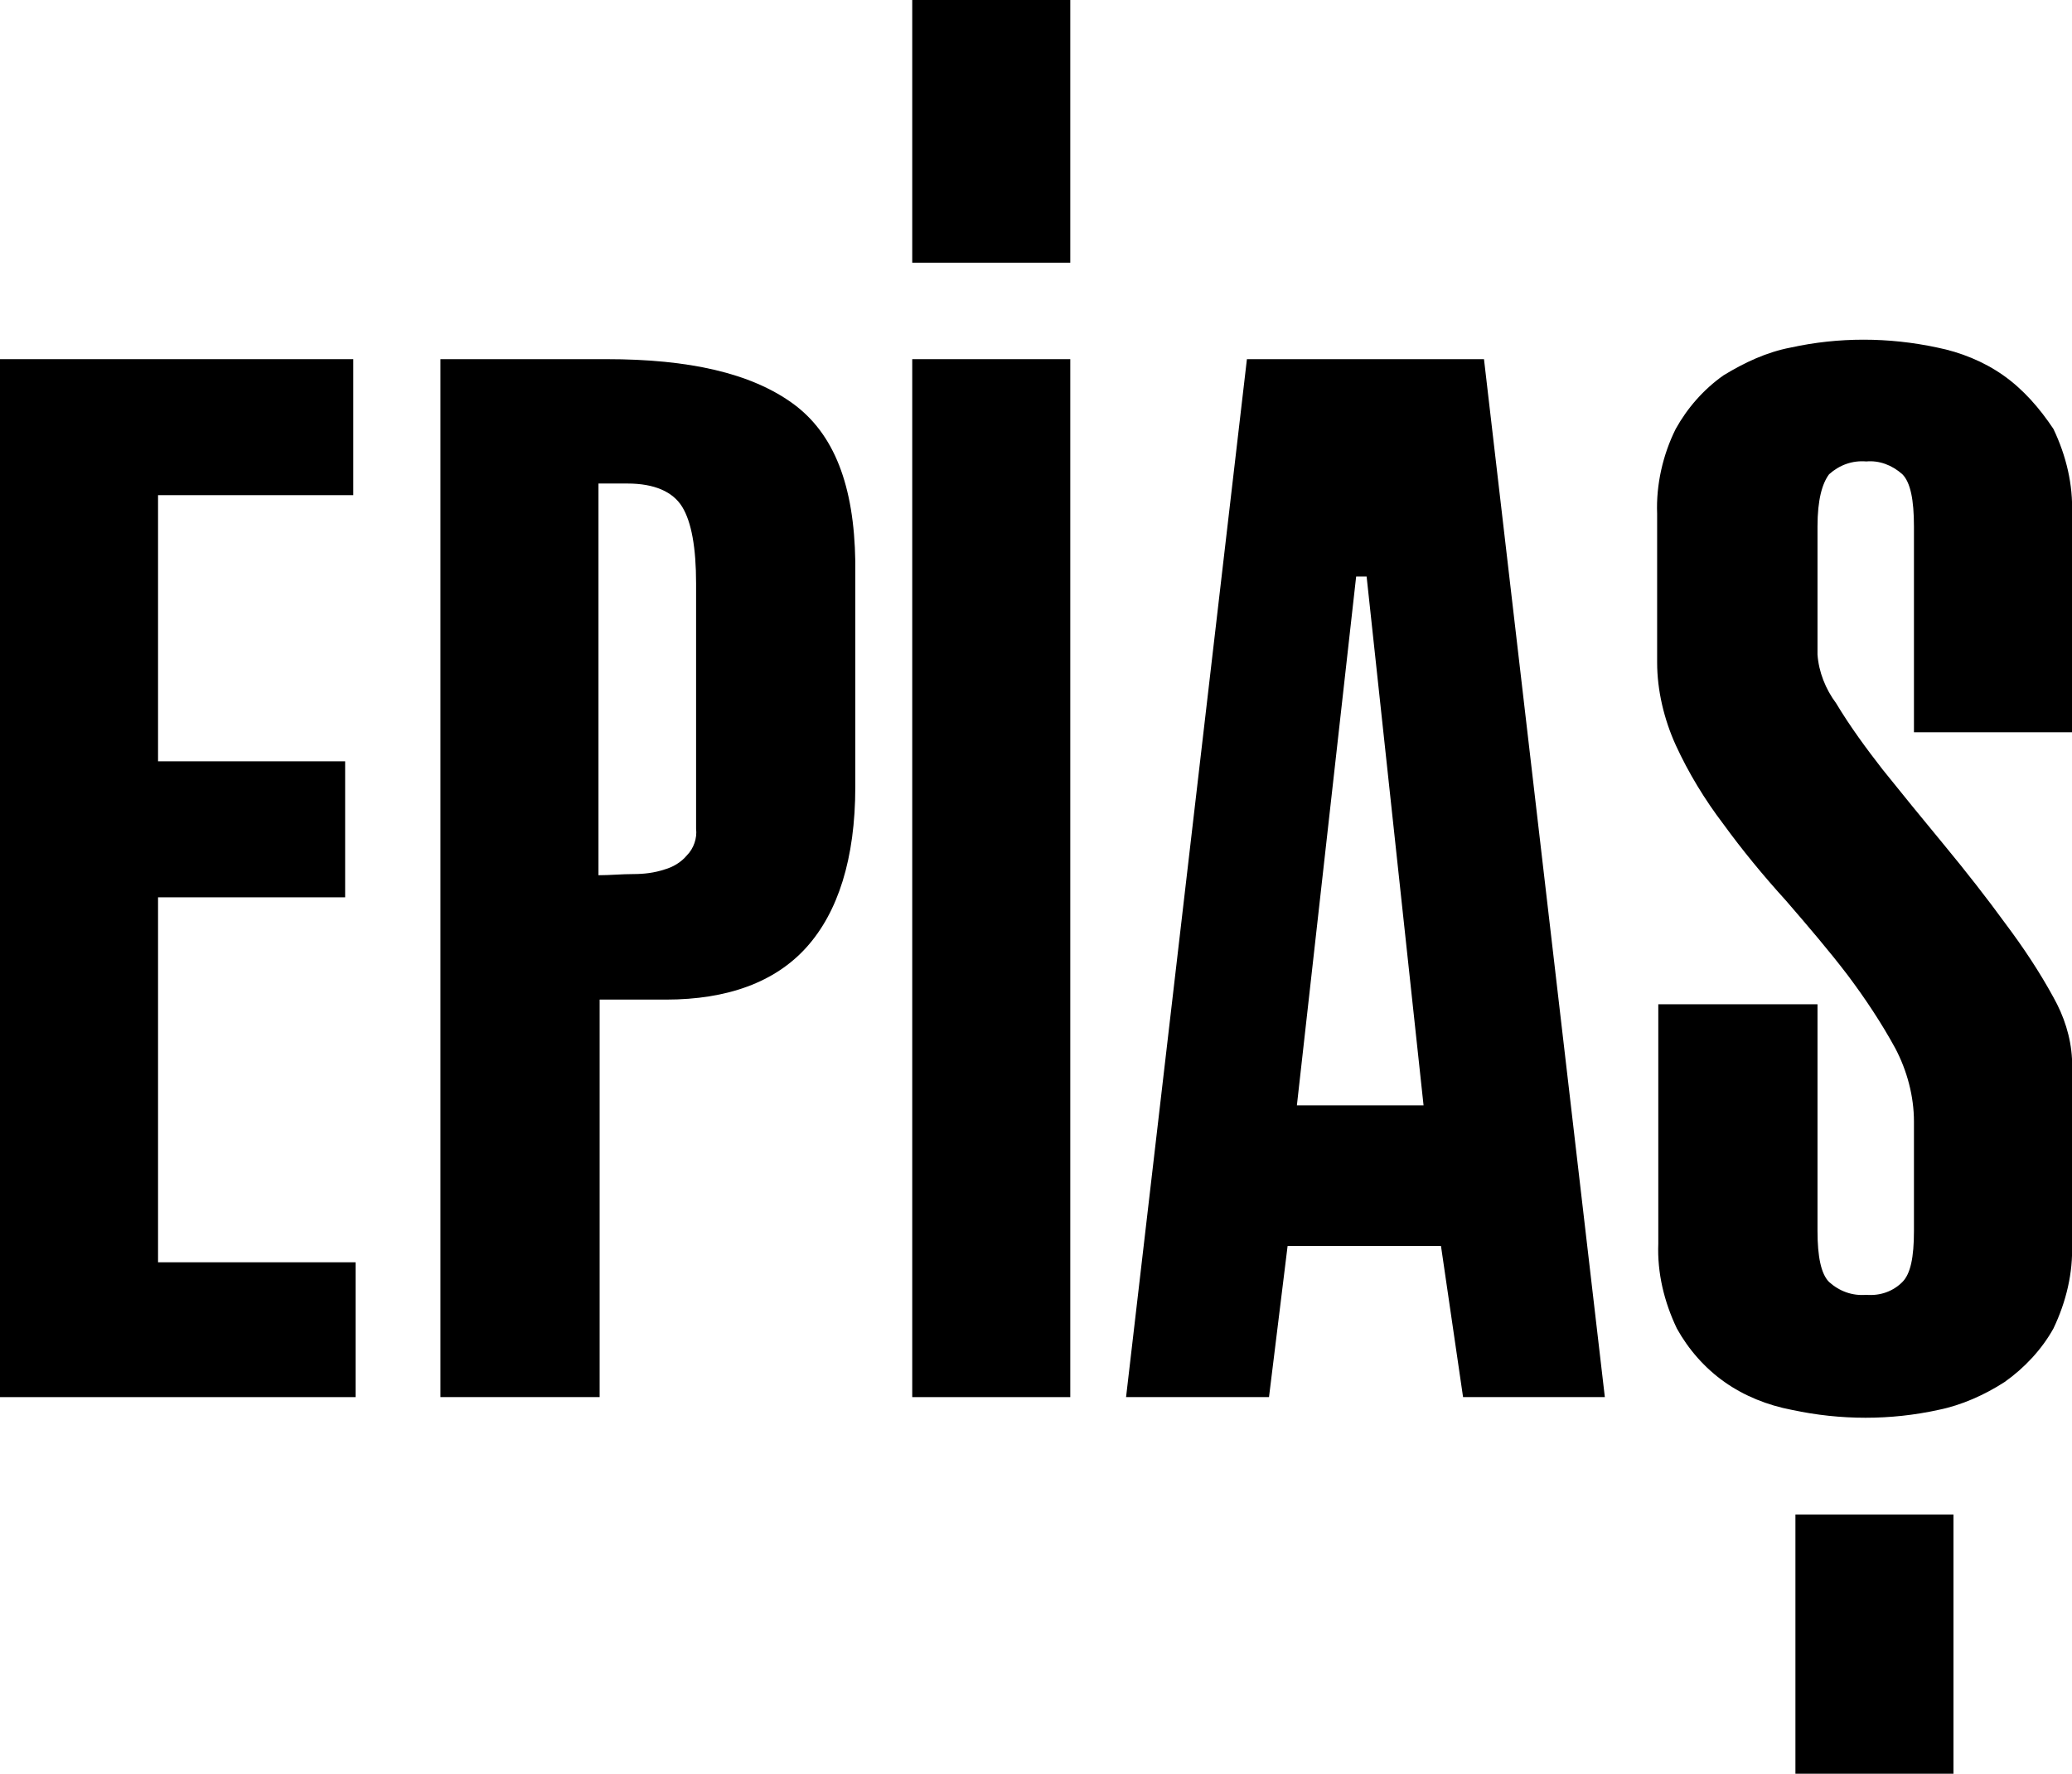
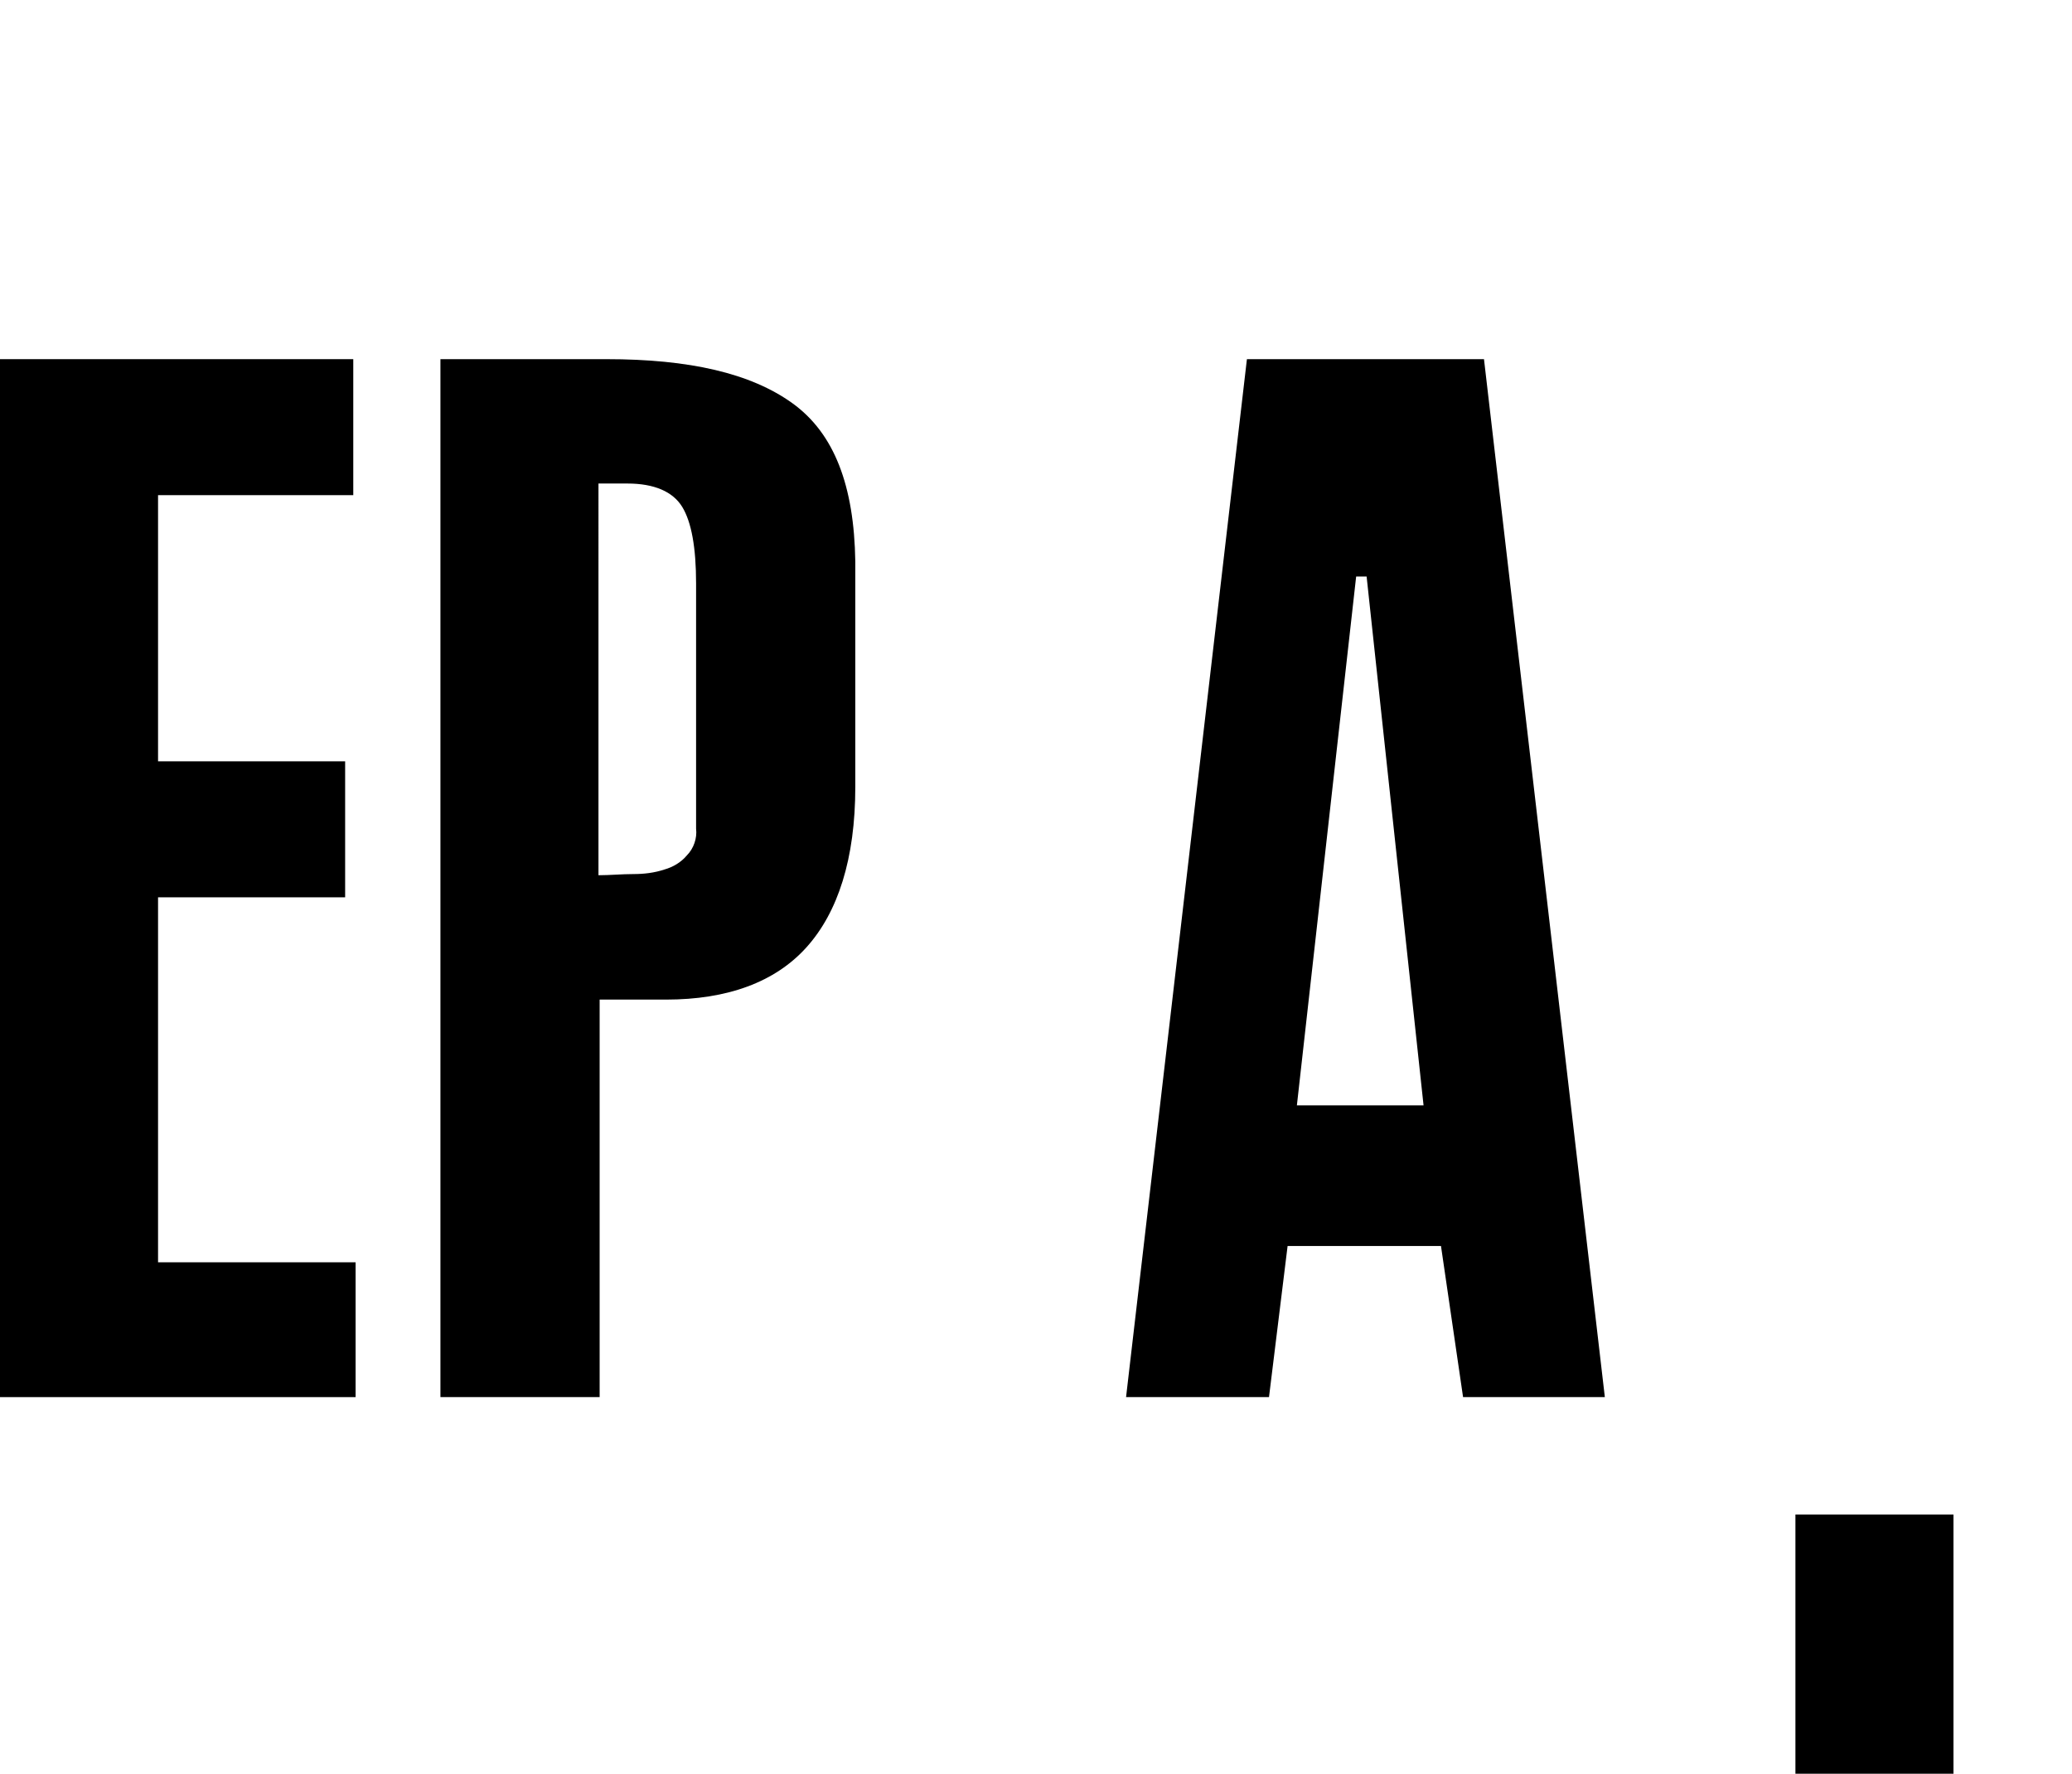
<svg xmlns="http://www.w3.org/2000/svg" version="1.1" id="Layer_1" x="0px" y="0px" viewBox="0 0 178.3 152.6" style="enable-background:new 0 0 178.3 152.6;" xml:space="preserve">
  <style type="text/css">
	.st0{fill:#000000;}
</style>
  <title>epias-lacivert</title>
  <polygon class="st0" points="13.6,77.2 29.7,77.2 29.7,65.5 13.6,65.5 13.6,42.6 30.4,42.6 30.4,30.9 0,30.9 0,120.2 30.6,120.2  30.6,108.6 13.6,108.6 " />
  <path class="st0" d="M68.2,34.7c-3.6-2.6-8.9-3.8-16-3.8H37.9v89.3h13.7V86h5.7c5.3,0,9.4-1.5,12.1-4.5s4.2-7.6,4.2-13.8V48.3  C73.5,41.8,71.8,37.3,68.2,34.7z M59.9,71.3c0.1,0.8-0.2,1.7-0.8,2.3c-0.5,0.6-1.2,1-1.9,1.2c-0.9,0.3-1.8,0.4-2.7,0.4  c-1,0-2,0.1-3,0.1V41.6H54c2.3,0,3.9,0.7,4.7,2s1.2,3.5,1.2,6.6V71.3L59.9,71.3z" />
-   <rect x="78.5" y="30.9" class="st0" width="13.6" height="89.3" />
-   <rect x="78.5" class="st0" width="13.6" height="22.6" />
  <path class="st0" d="M107.3,30.9l-10.4,89.3h12.3l1.6-13H124l1.9,13h12.2l-10.4-89.3C127.7,30.9,107.3,30.9,107.3,30.9z M111.6,95.1  l5.1-45.5h0.9l4.9,45.5H111.6L111.6,95.1z" />
-   <path class="st0" d="M172.4,32.3c-1.7-1.2-3.7-2-5.7-2.4c-4.2-0.9-8.5-0.9-12.6,0c-2.1,0.4-4,1.3-5.8,2.4c-1.7,1.2-3.1,2.8-4.1,4.6  c-1.1,2.2-1.7,4.8-1.6,7.3V57c0,2.4,0.6,4.9,1.6,7.1c1.1,2.4,2.5,4.7,4.1,6.8c1.6,2.2,3.4,4.4,5.4,6.6c1.9,2.2,3.7,4.3,5.3,6.4  c1.5,2,2.9,4.1,4.1,6.3c1,1.9,1.6,4.1,1.6,6.3v9.4c0,2.3-0.3,3.7-1,4.4c-0.8,0.8-1.9,1.2-3.1,1.1c-1.2,0.1-2.3-0.3-3.2-1.1  c-0.7-0.7-1-2.2-1-4.4V86.4h-13.7V107c-0.1,2.5,0.5,5,1.6,7.3c1,1.8,2.4,3.4,4.1,4.6c1.7,1.2,3.7,2,5.8,2.4c4.2,0.9,8.5,0.9,12.6,0  c2-0.4,4-1.3,5.7-2.4c1.7-1.2,3.2-2.8,4.2-4.6c1.1-2.3,1.7-4.8,1.6-7.3V91.1c-0.1-1.9-0.7-3.7-1.6-5.3c-1.2-2.2-2.6-4.3-4.1-6.3  c-1.6-2.2-3.4-4.5-5.3-6.8s-3.7-4.5-5.3-6.5c-1.4-1.8-2.8-3.7-4-5.7c-0.9-1.2-1.5-2.7-1.6-4.2v-11c0-2.3,0.4-3.7,1-4.5  c0.9-0.8,2-1.2,3.2-1.1c1.1-0.1,2.2,0.3,3.1,1.1c0.7,0.7,1,2.2,1,4.5V63h13.6V44.2c0.1-2.5-0.5-5-1.6-7.3  C175.5,35.1,174.1,33.5,172.4,32.3z" />
  <polygon class="st0" points="154.5,130.3 154.5,152.6 168,152.6 168.1,152.6 168.1,130.3 " />
</svg>